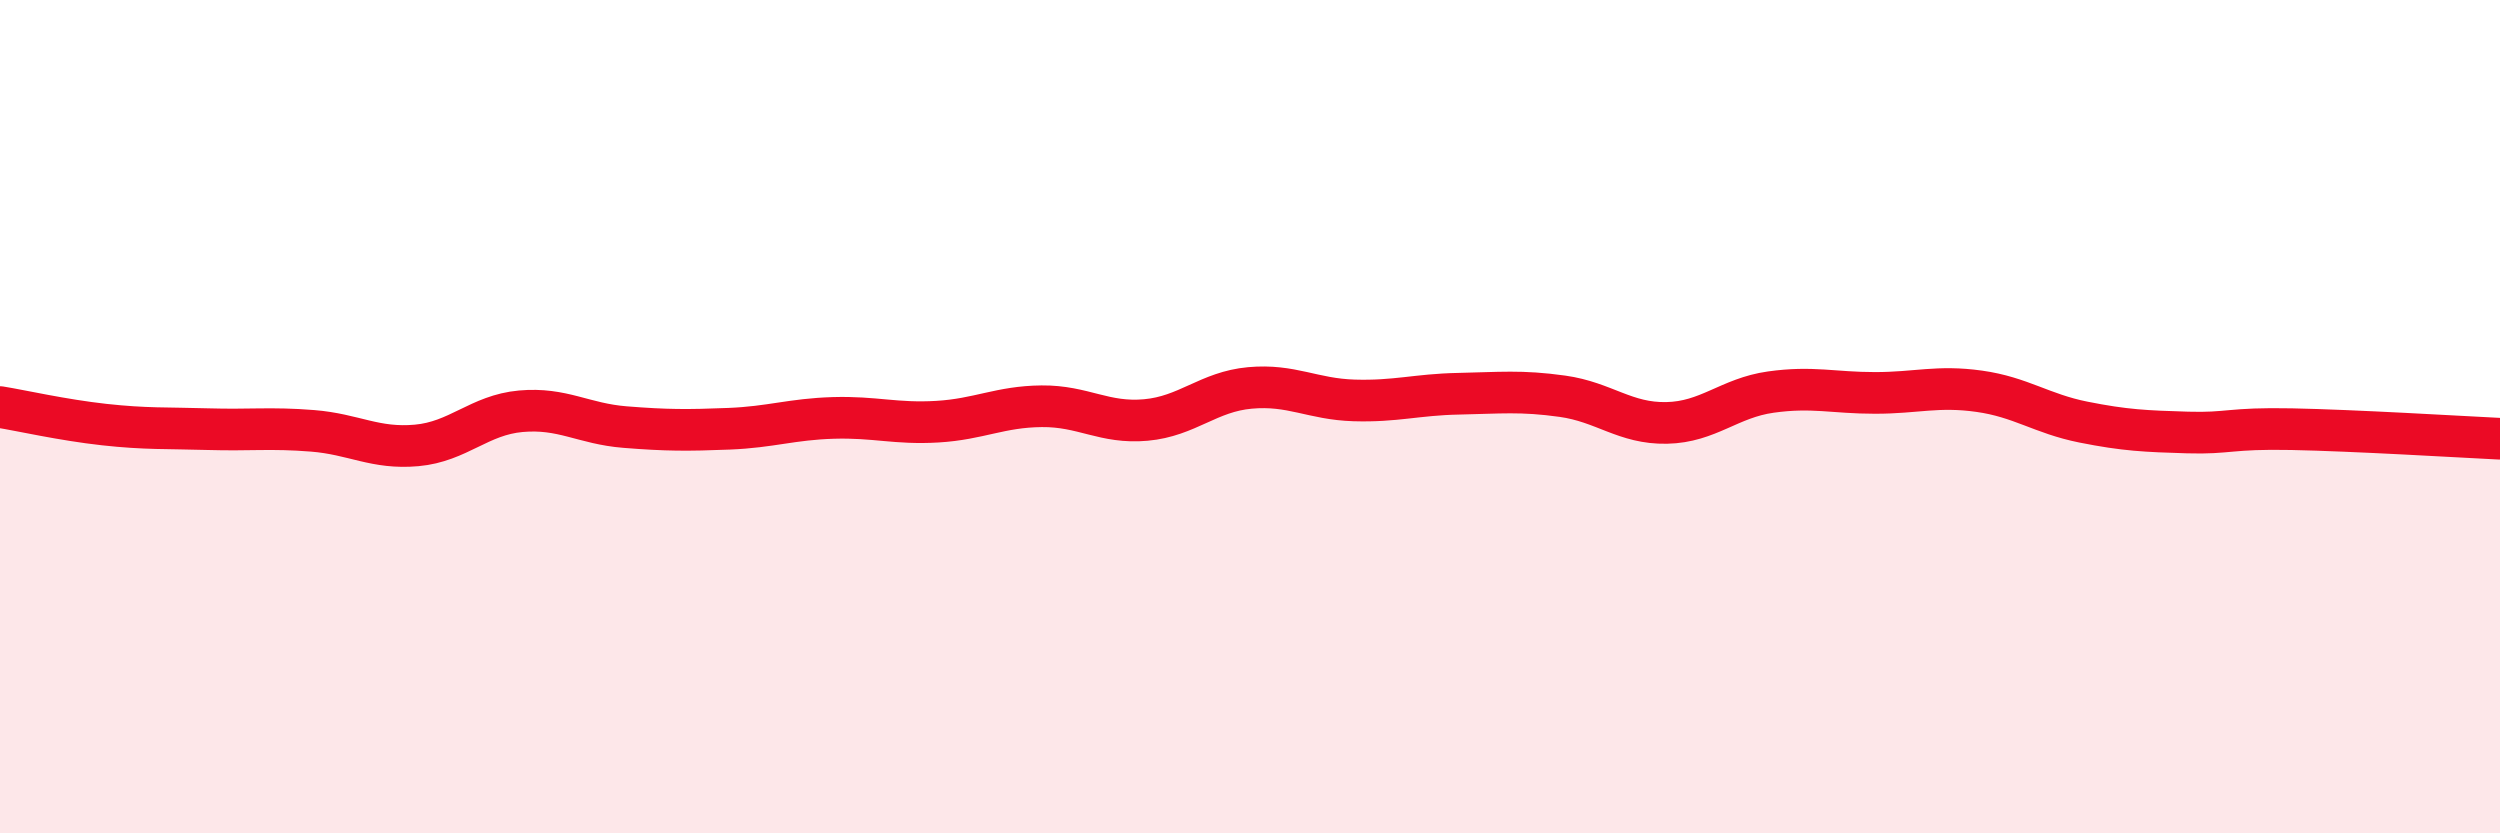
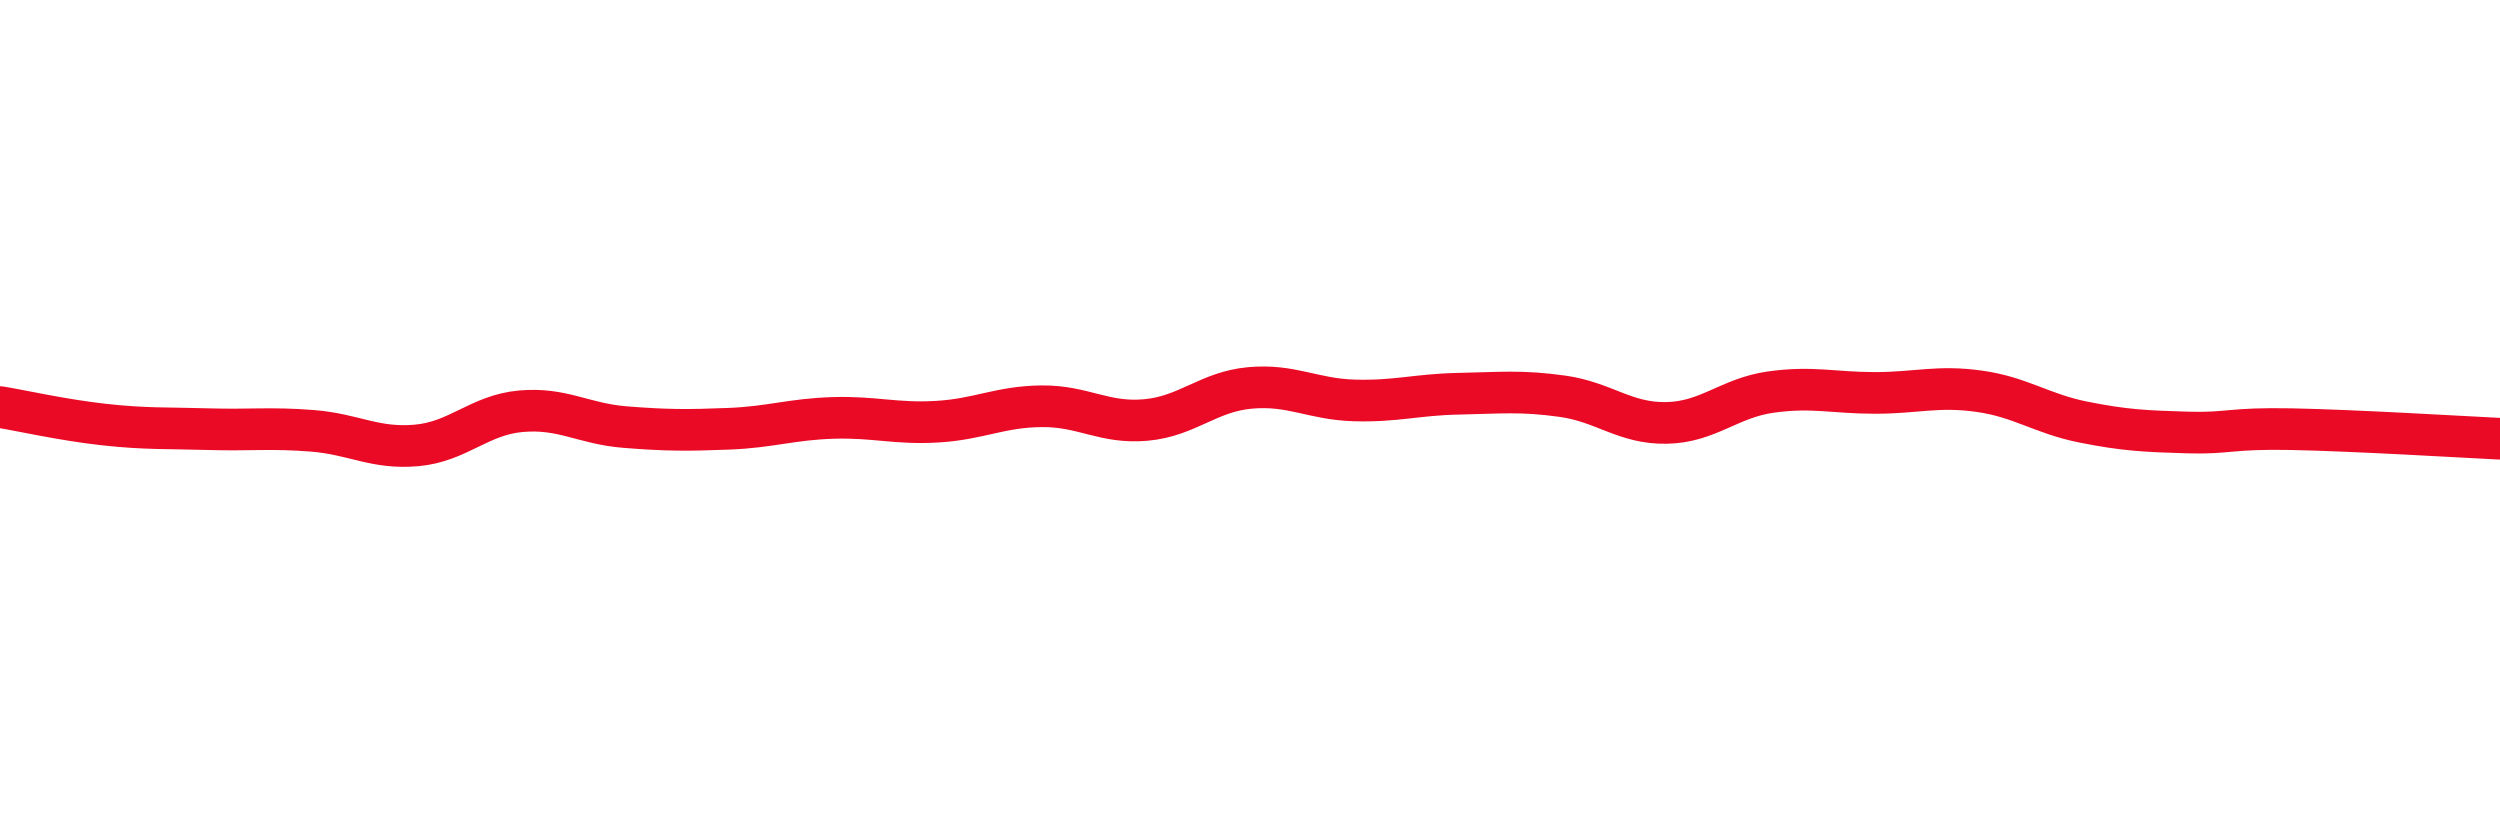
<svg xmlns="http://www.w3.org/2000/svg" width="60" height="20" viewBox="0 0 60 20">
-   <path d="M 0,9.77 C 0.5,9.85 1.5,10.08 2.5,10.19 C 3.5,10.3 4,10.27 5,10.3 C 6,10.33 6.5,10.26 7.5,10.34 C 8.5,10.42 9,10.78 10,10.69 C 11,10.6 11.5,9.96 12.5,9.87 C 13.5,9.78 14,10.17 15,10.25 C 16,10.33 16.5,10.33 17.5,10.29 C 18.5,10.25 19,10.06 20,10.03 C 21,10 21.5,10.18 22.5,10.12 C 23.5,10.06 24,9.76 25,9.75 C 26,9.74 26.5,10.17 27.5,10.08 C 28.5,9.99 29,9.4 30,9.31 C 31,9.22 31.5,9.58 32.5,9.61 C 33.5,9.64 34,9.47 35,9.45 C 36,9.43 36.5,9.37 37.5,9.51 C 38.5,9.65 39,10.17 40,10.15 C 41,10.13 41.5,9.55 42.5,9.41 C 43.5,9.27 44,9.43 45,9.43 C 46,9.43 46.5,9.25 47.5,9.39 C 48.5,9.53 49,9.93 50,10.13 C 51,10.33 51.5,10.35 52.5,10.38 C 53.5,10.41 53.5,10.27 55,10.3 C 56.5,10.33 59,10.48 60,10.53L60 20L0 20Z" fill="#EB0A25" opacity="0.1" stroke-linecap="round" stroke-linejoin="round" />
  <path d="M 0,9.77 C 0.5,9.85 1.5,10.08 2.5,10.19 C 3.5,10.3 4,10.27 5,10.3 C 6,10.33 6.5,10.26 7.5,10.34 C 8.5,10.42 9,10.78 10,10.69 C 11,10.6 11.5,9.96 12.5,9.87 C 13.5,9.78 14,10.17 15,10.25 C 16,10.33 16.5,10.33 17.5,10.29 C 18.5,10.25 19,10.06 20,10.03 C 21,10 21.5,10.18 22.5,10.12 C 23.5,10.06 24,9.76 25,9.75 C 26,9.74 26.5,10.17 27.5,10.08 C 28.5,9.99 29,9.4 30,9.31 C 31,9.22 31.5,9.58 32.5,9.61 C 33.5,9.64 34,9.47 35,9.45 C 36,9.43 36.5,9.37 37.5,9.51 C 38.5,9.65 39,10.17 40,10.15 C 41,10.13 41.5,9.55 42.5,9.41 C 43.5,9.27 44,9.43 45,9.43 C 46,9.43 46.5,9.25 47.5,9.39 C 48.5,9.53 49,9.93 50,10.13 C 51,10.33 51.5,10.35 52.5,10.38 C 53.5,10.41 53.5,10.27 55,10.3 C 56.5,10.33 59,10.48 60,10.53" stroke="#EB0A25" stroke-width="1" fill="none" stroke-linecap="round" stroke-linejoin="round" />
</svg>